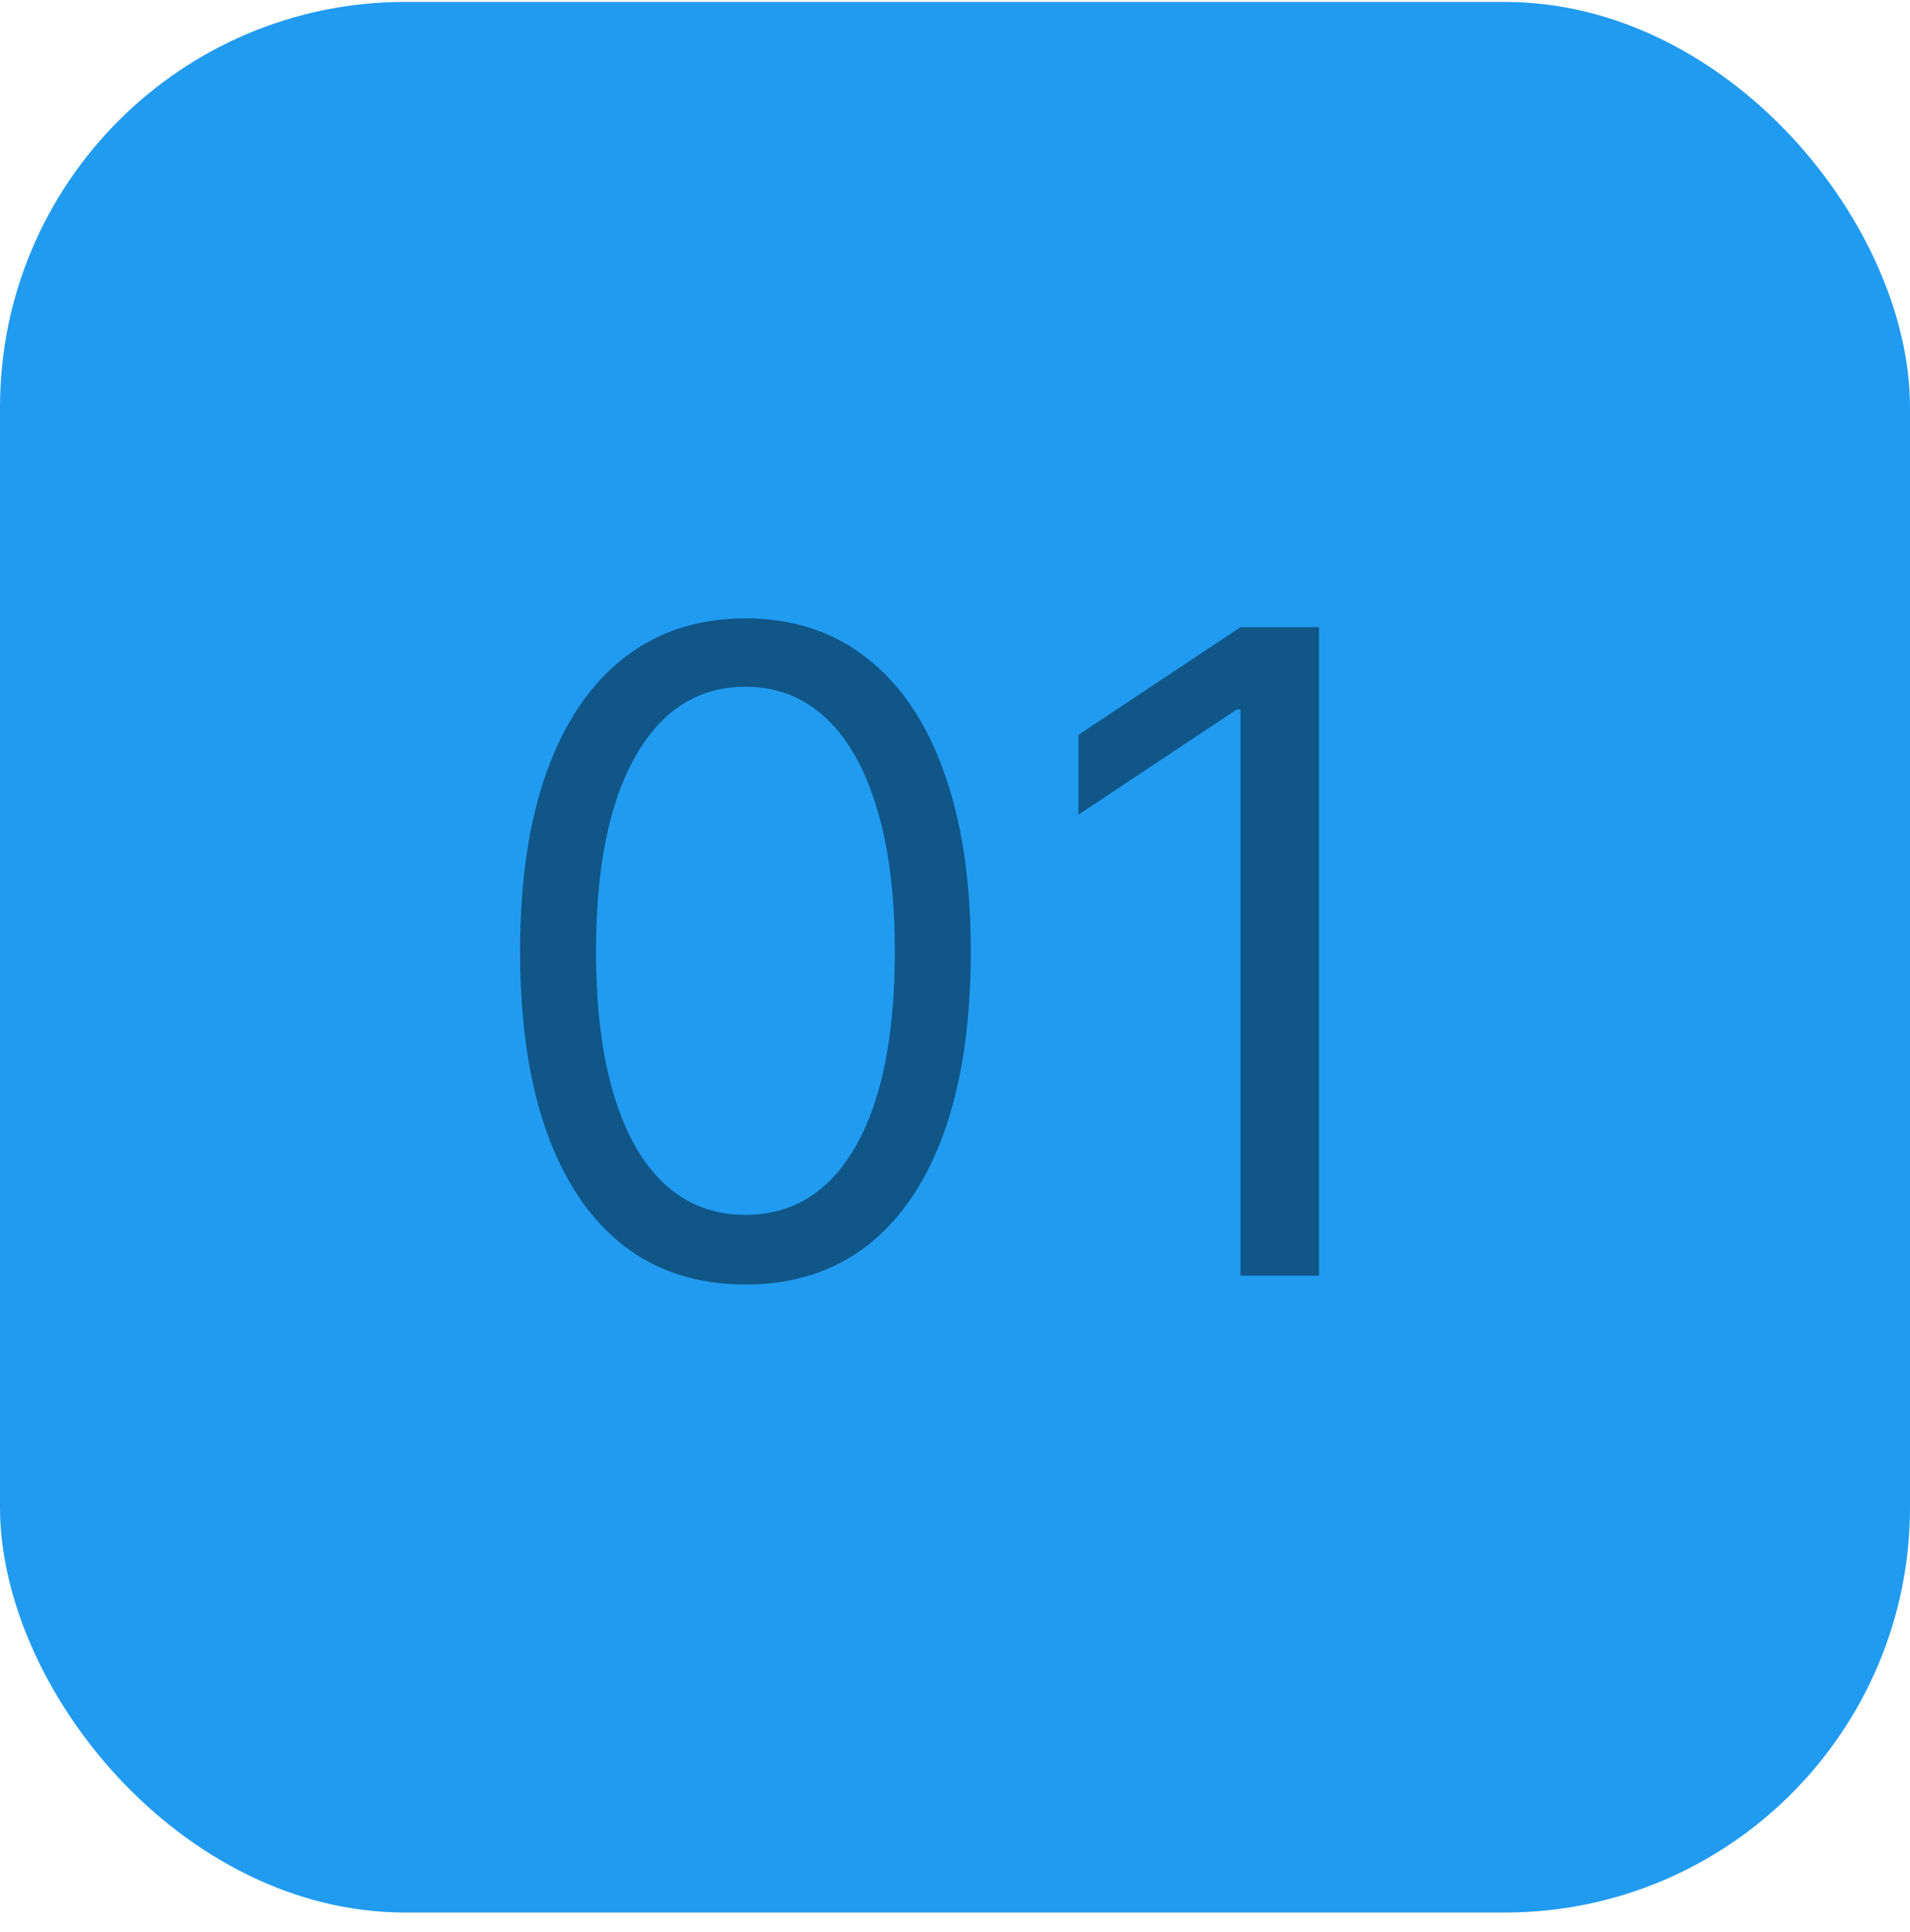
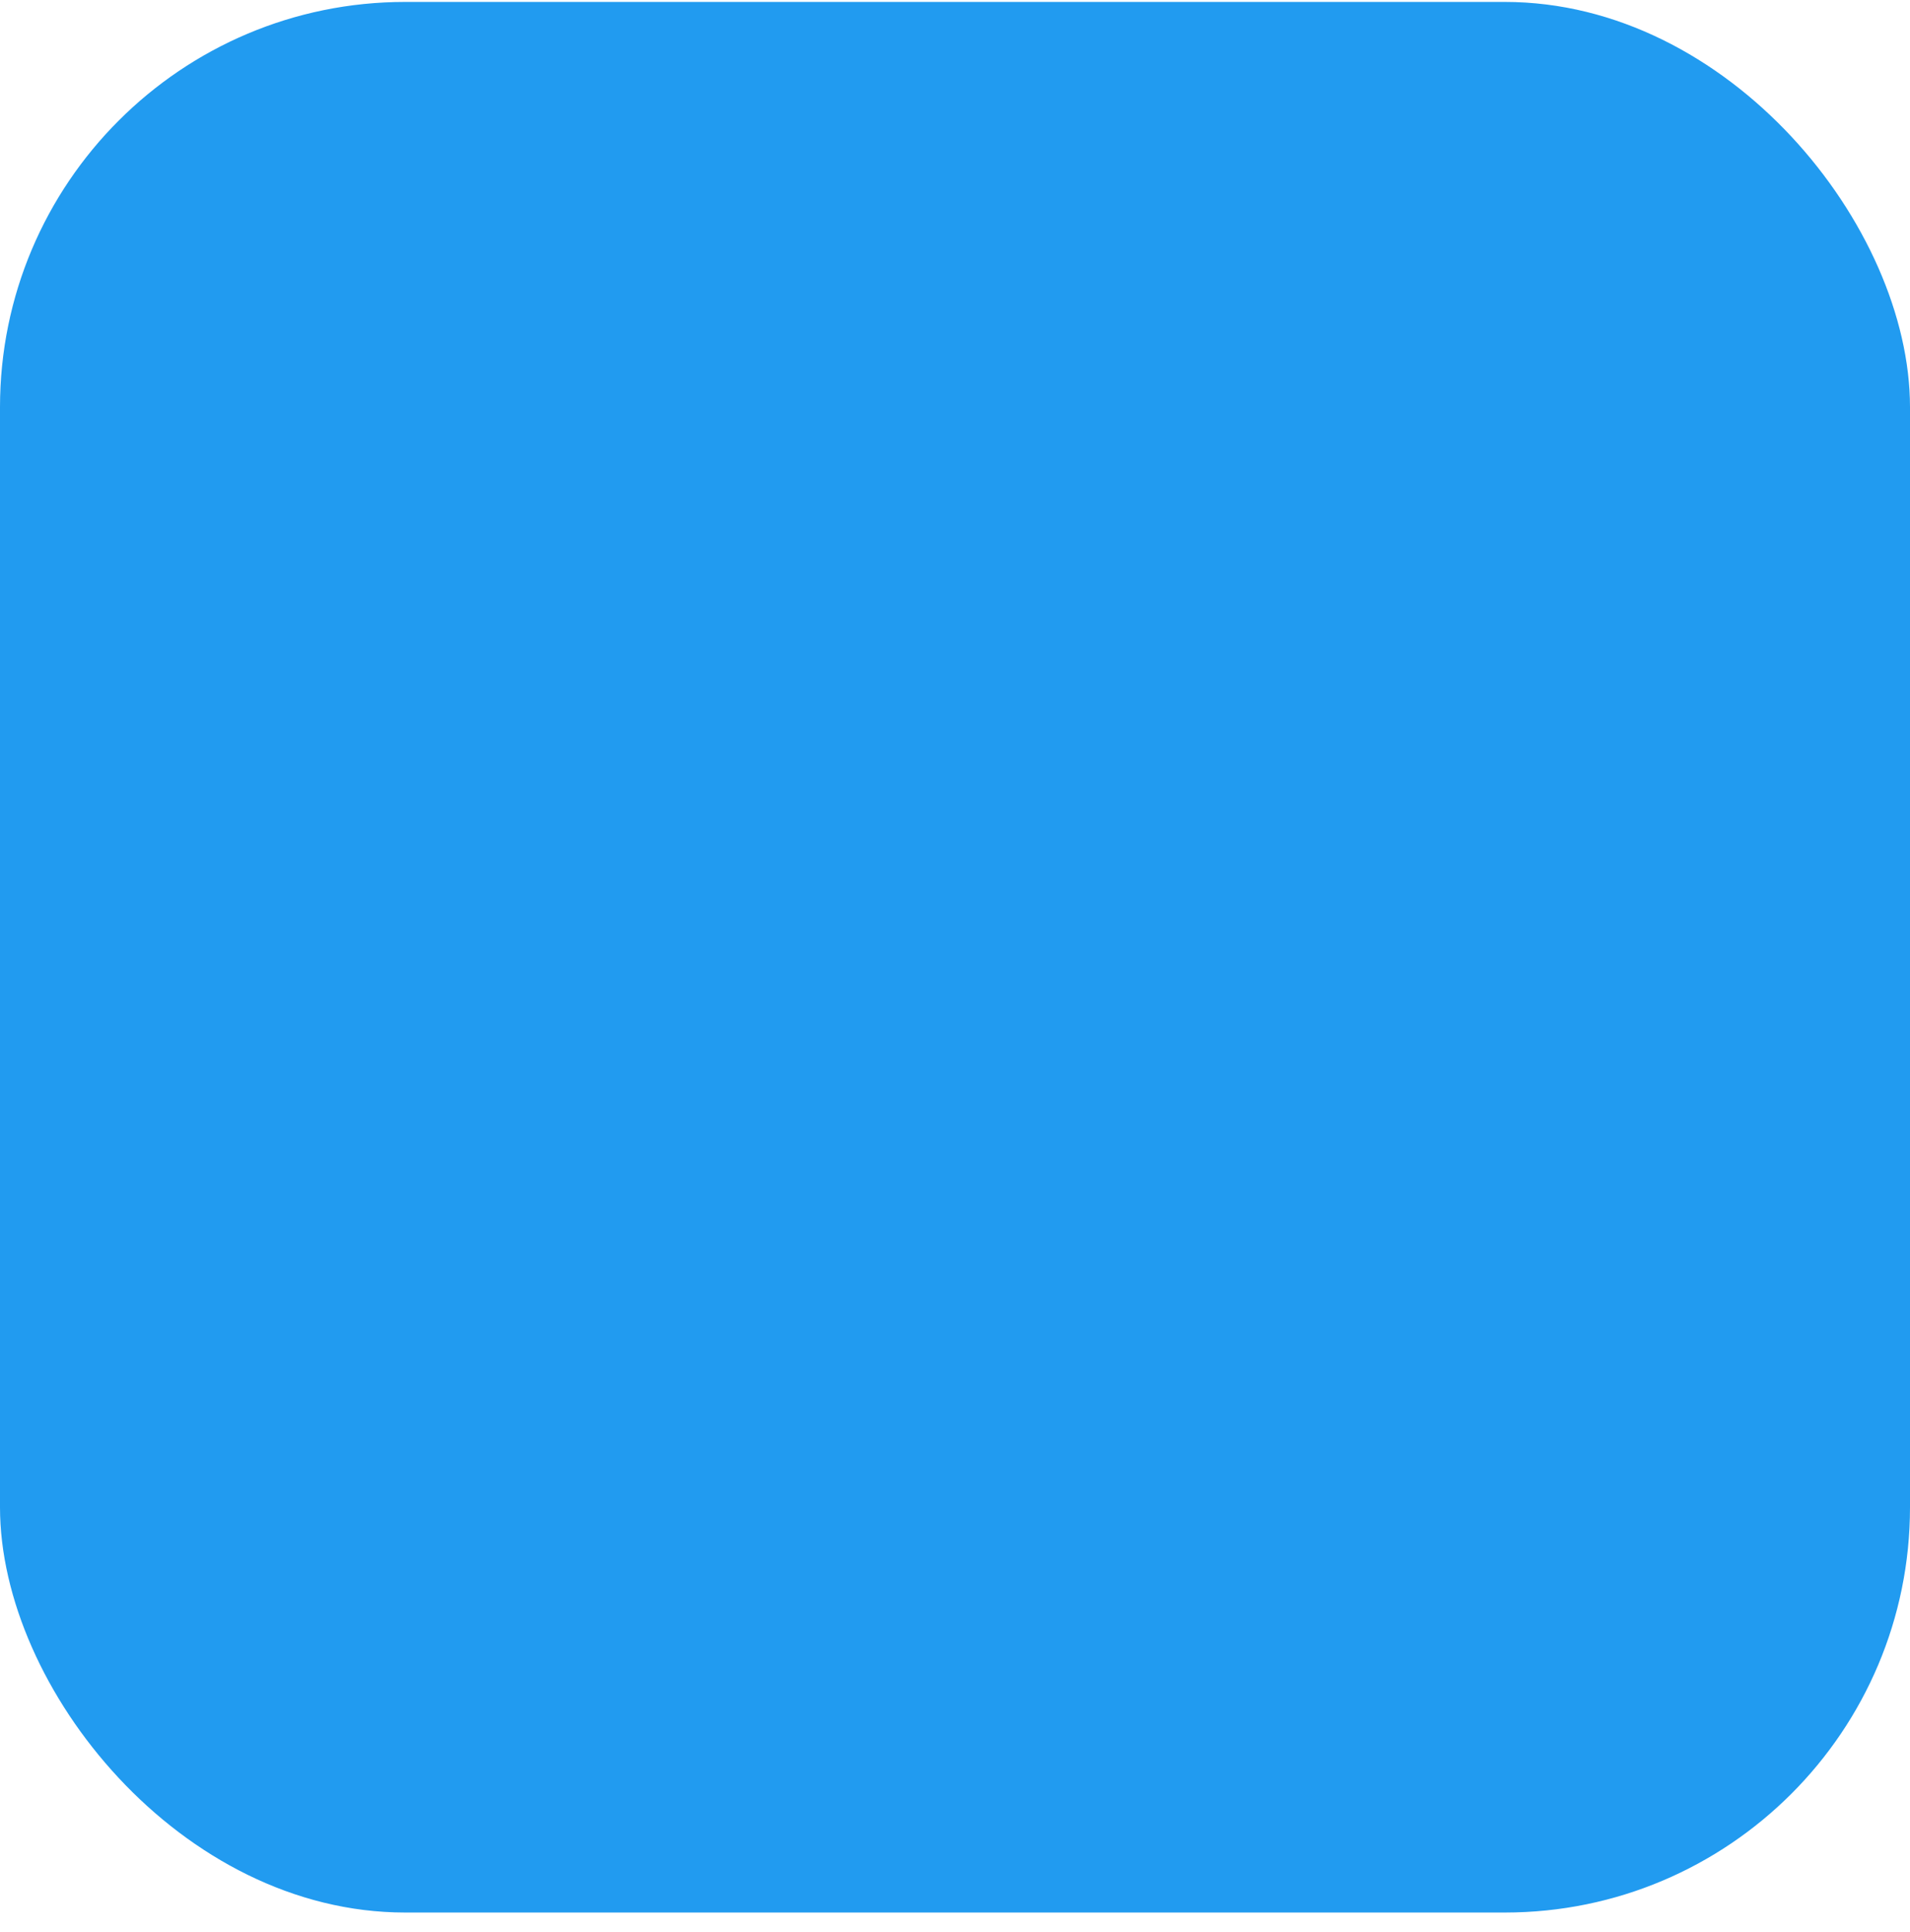
<svg xmlns="http://www.w3.org/2000/svg" width="90" height="91" viewBox="0 0 90 91" fill="none">
  <rect y="0.091" width="90" height="90" rx="19.091" fill="#219BF0" />
-   <path d="M35.125 60.508C32.878 60.508 30.964 59.897 29.383 58.674C27.802 57.441 26.594 55.656 25.759 53.319C24.923 50.973 24.506 48.139 24.506 44.818C24.506 41.517 24.923 38.698 25.759 36.361C26.604 34.015 27.817 32.225 29.398 30.992C30.989 29.749 32.898 29.128 35.125 29.128C37.352 29.128 39.256 29.749 40.837 30.992C42.428 32.225 43.641 34.015 44.477 36.361C45.322 38.698 45.744 41.517 45.744 44.818C45.744 48.139 45.327 50.973 44.492 53.319C43.656 55.656 42.448 57.441 40.867 58.674C39.286 59.897 37.372 60.508 35.125 60.508ZM35.125 57.227C37.352 57.227 39.082 56.153 40.315 54.006C41.548 51.858 42.165 48.795 42.165 44.818C42.165 42.173 41.881 39.921 41.315 38.062C40.758 36.202 39.952 34.785 38.898 33.811C37.854 32.837 36.597 32.349 35.125 32.349C32.918 32.349 31.192 33.438 29.95 35.616C28.707 37.783 28.085 40.851 28.085 44.818C28.085 47.463 28.364 49.71 28.921 51.56C29.477 53.409 30.278 54.816 31.322 55.781C32.376 56.745 33.644 57.227 35.125 57.227ZM62.151 29.545V60.091H58.452V33.423H58.273L50.815 38.375V34.616L58.452 29.545H62.151Z" fill="#105687" />
</svg>